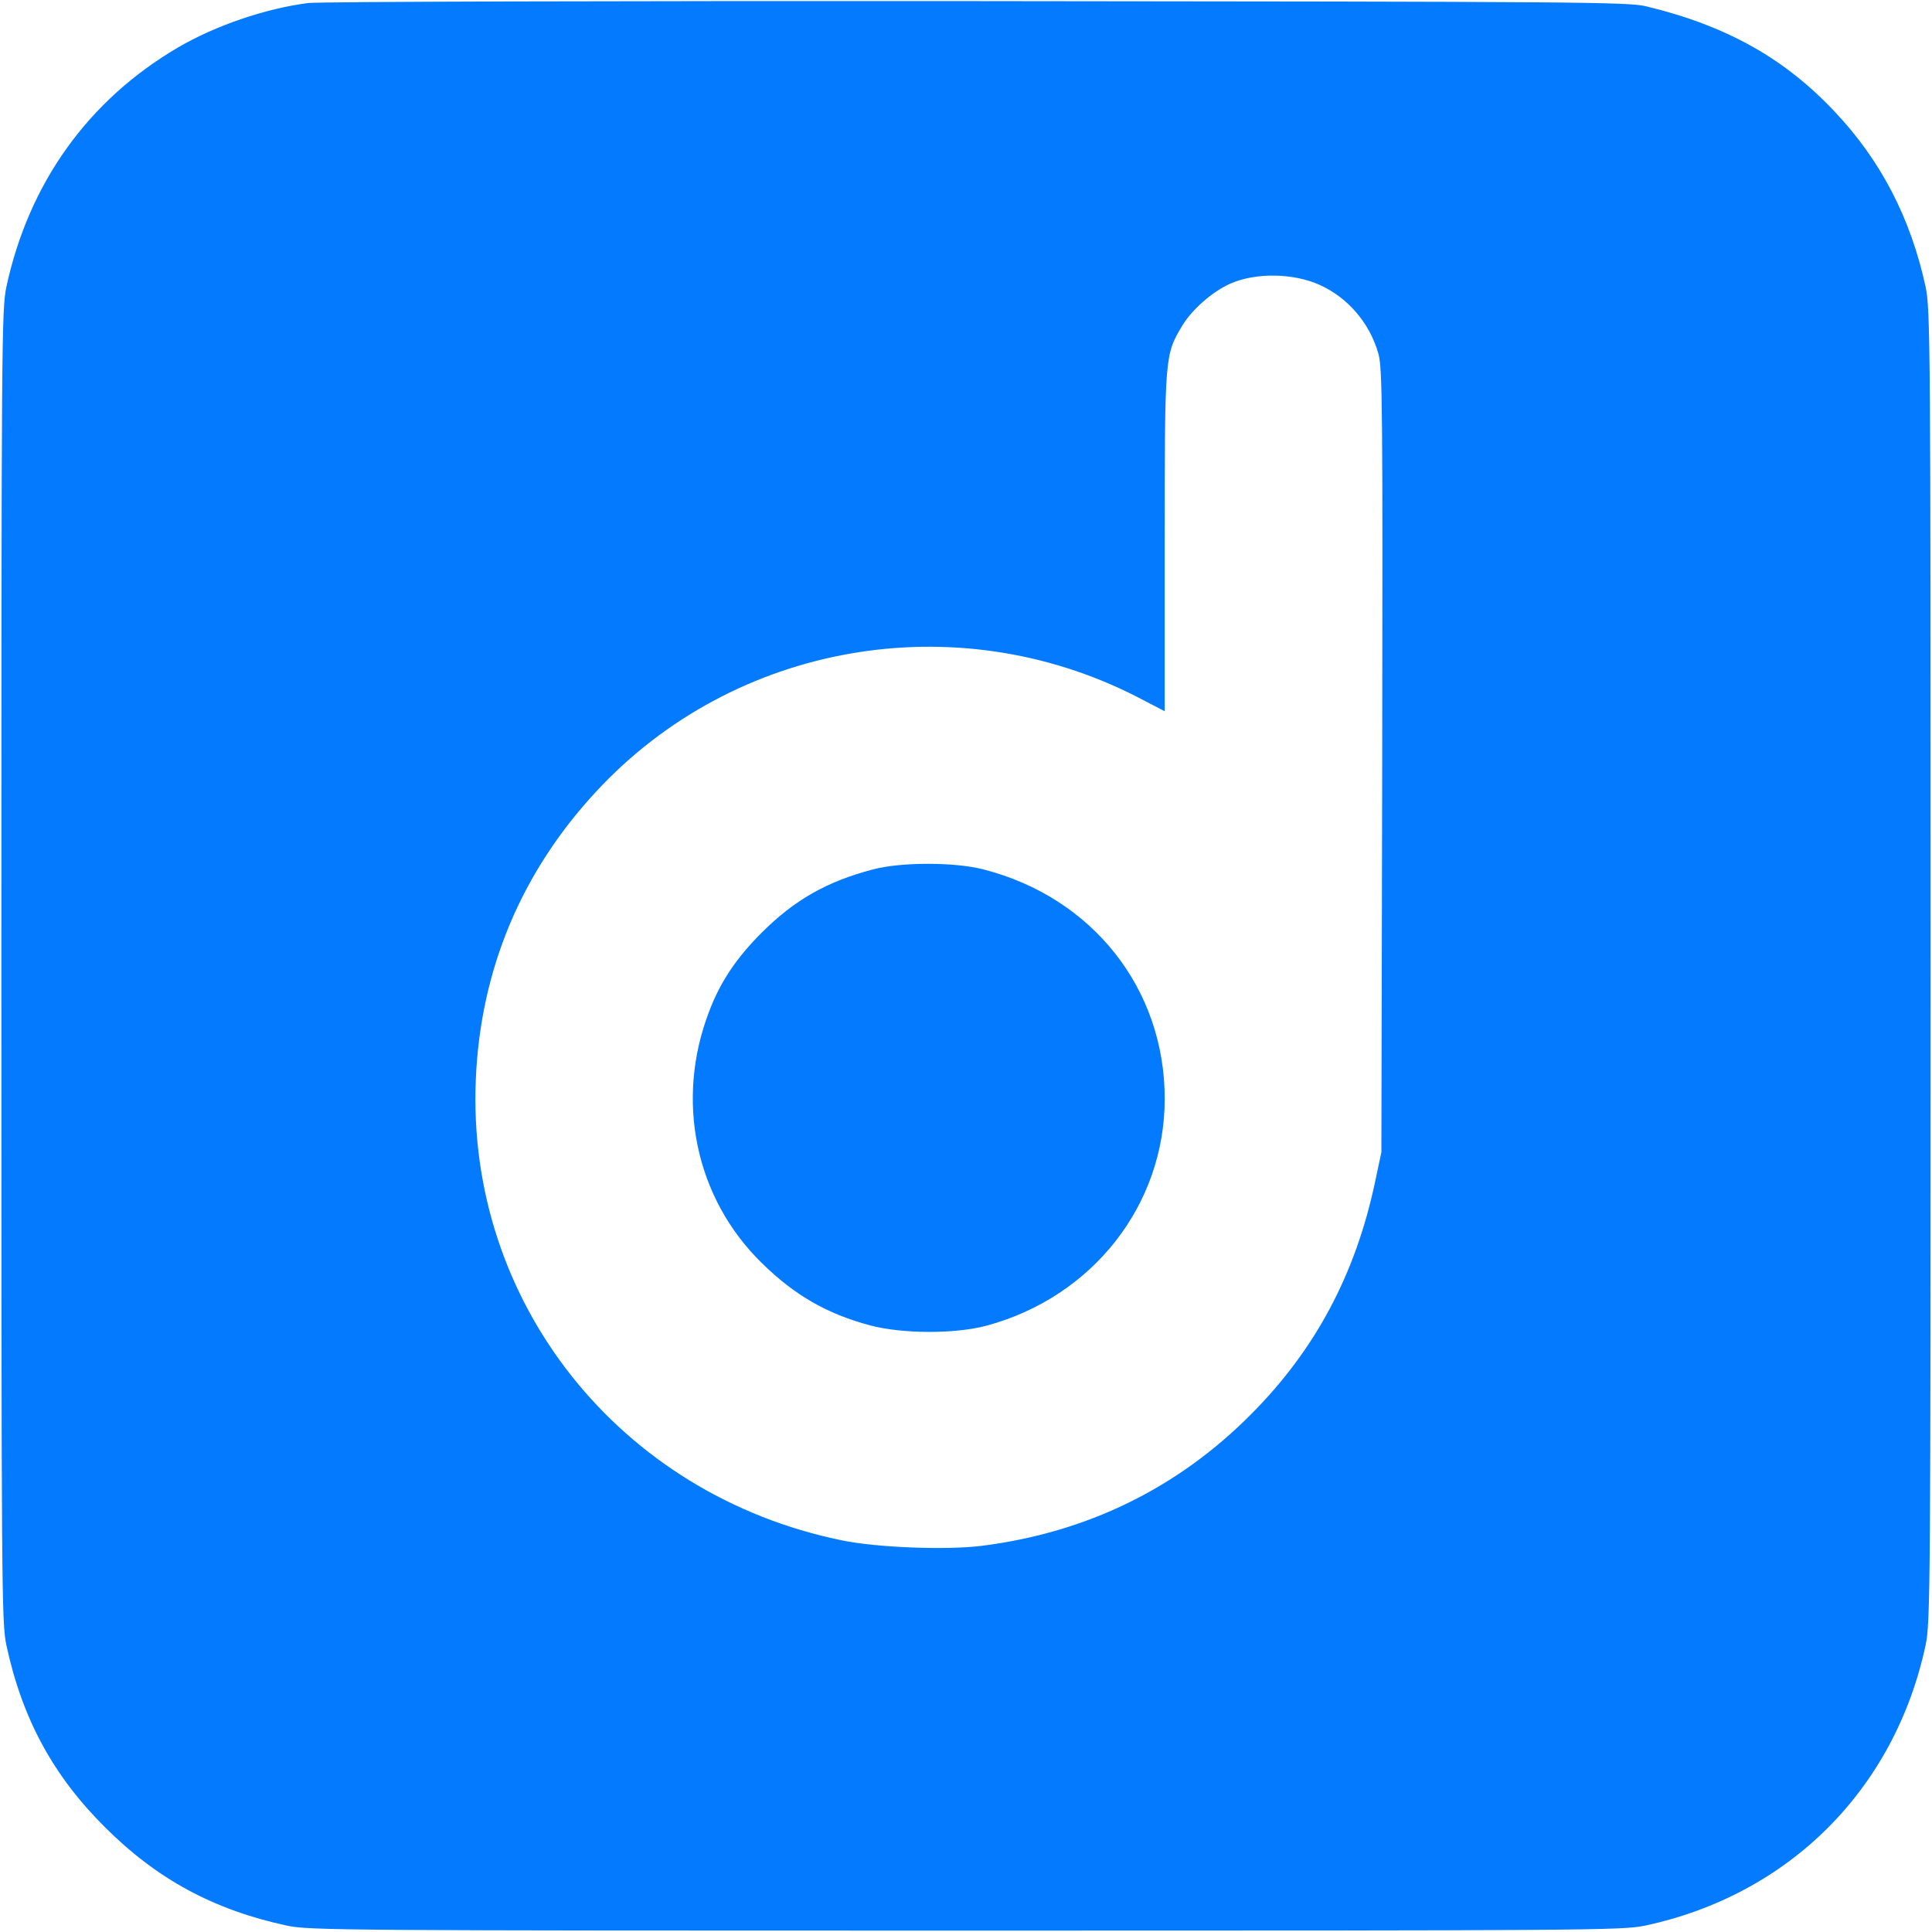
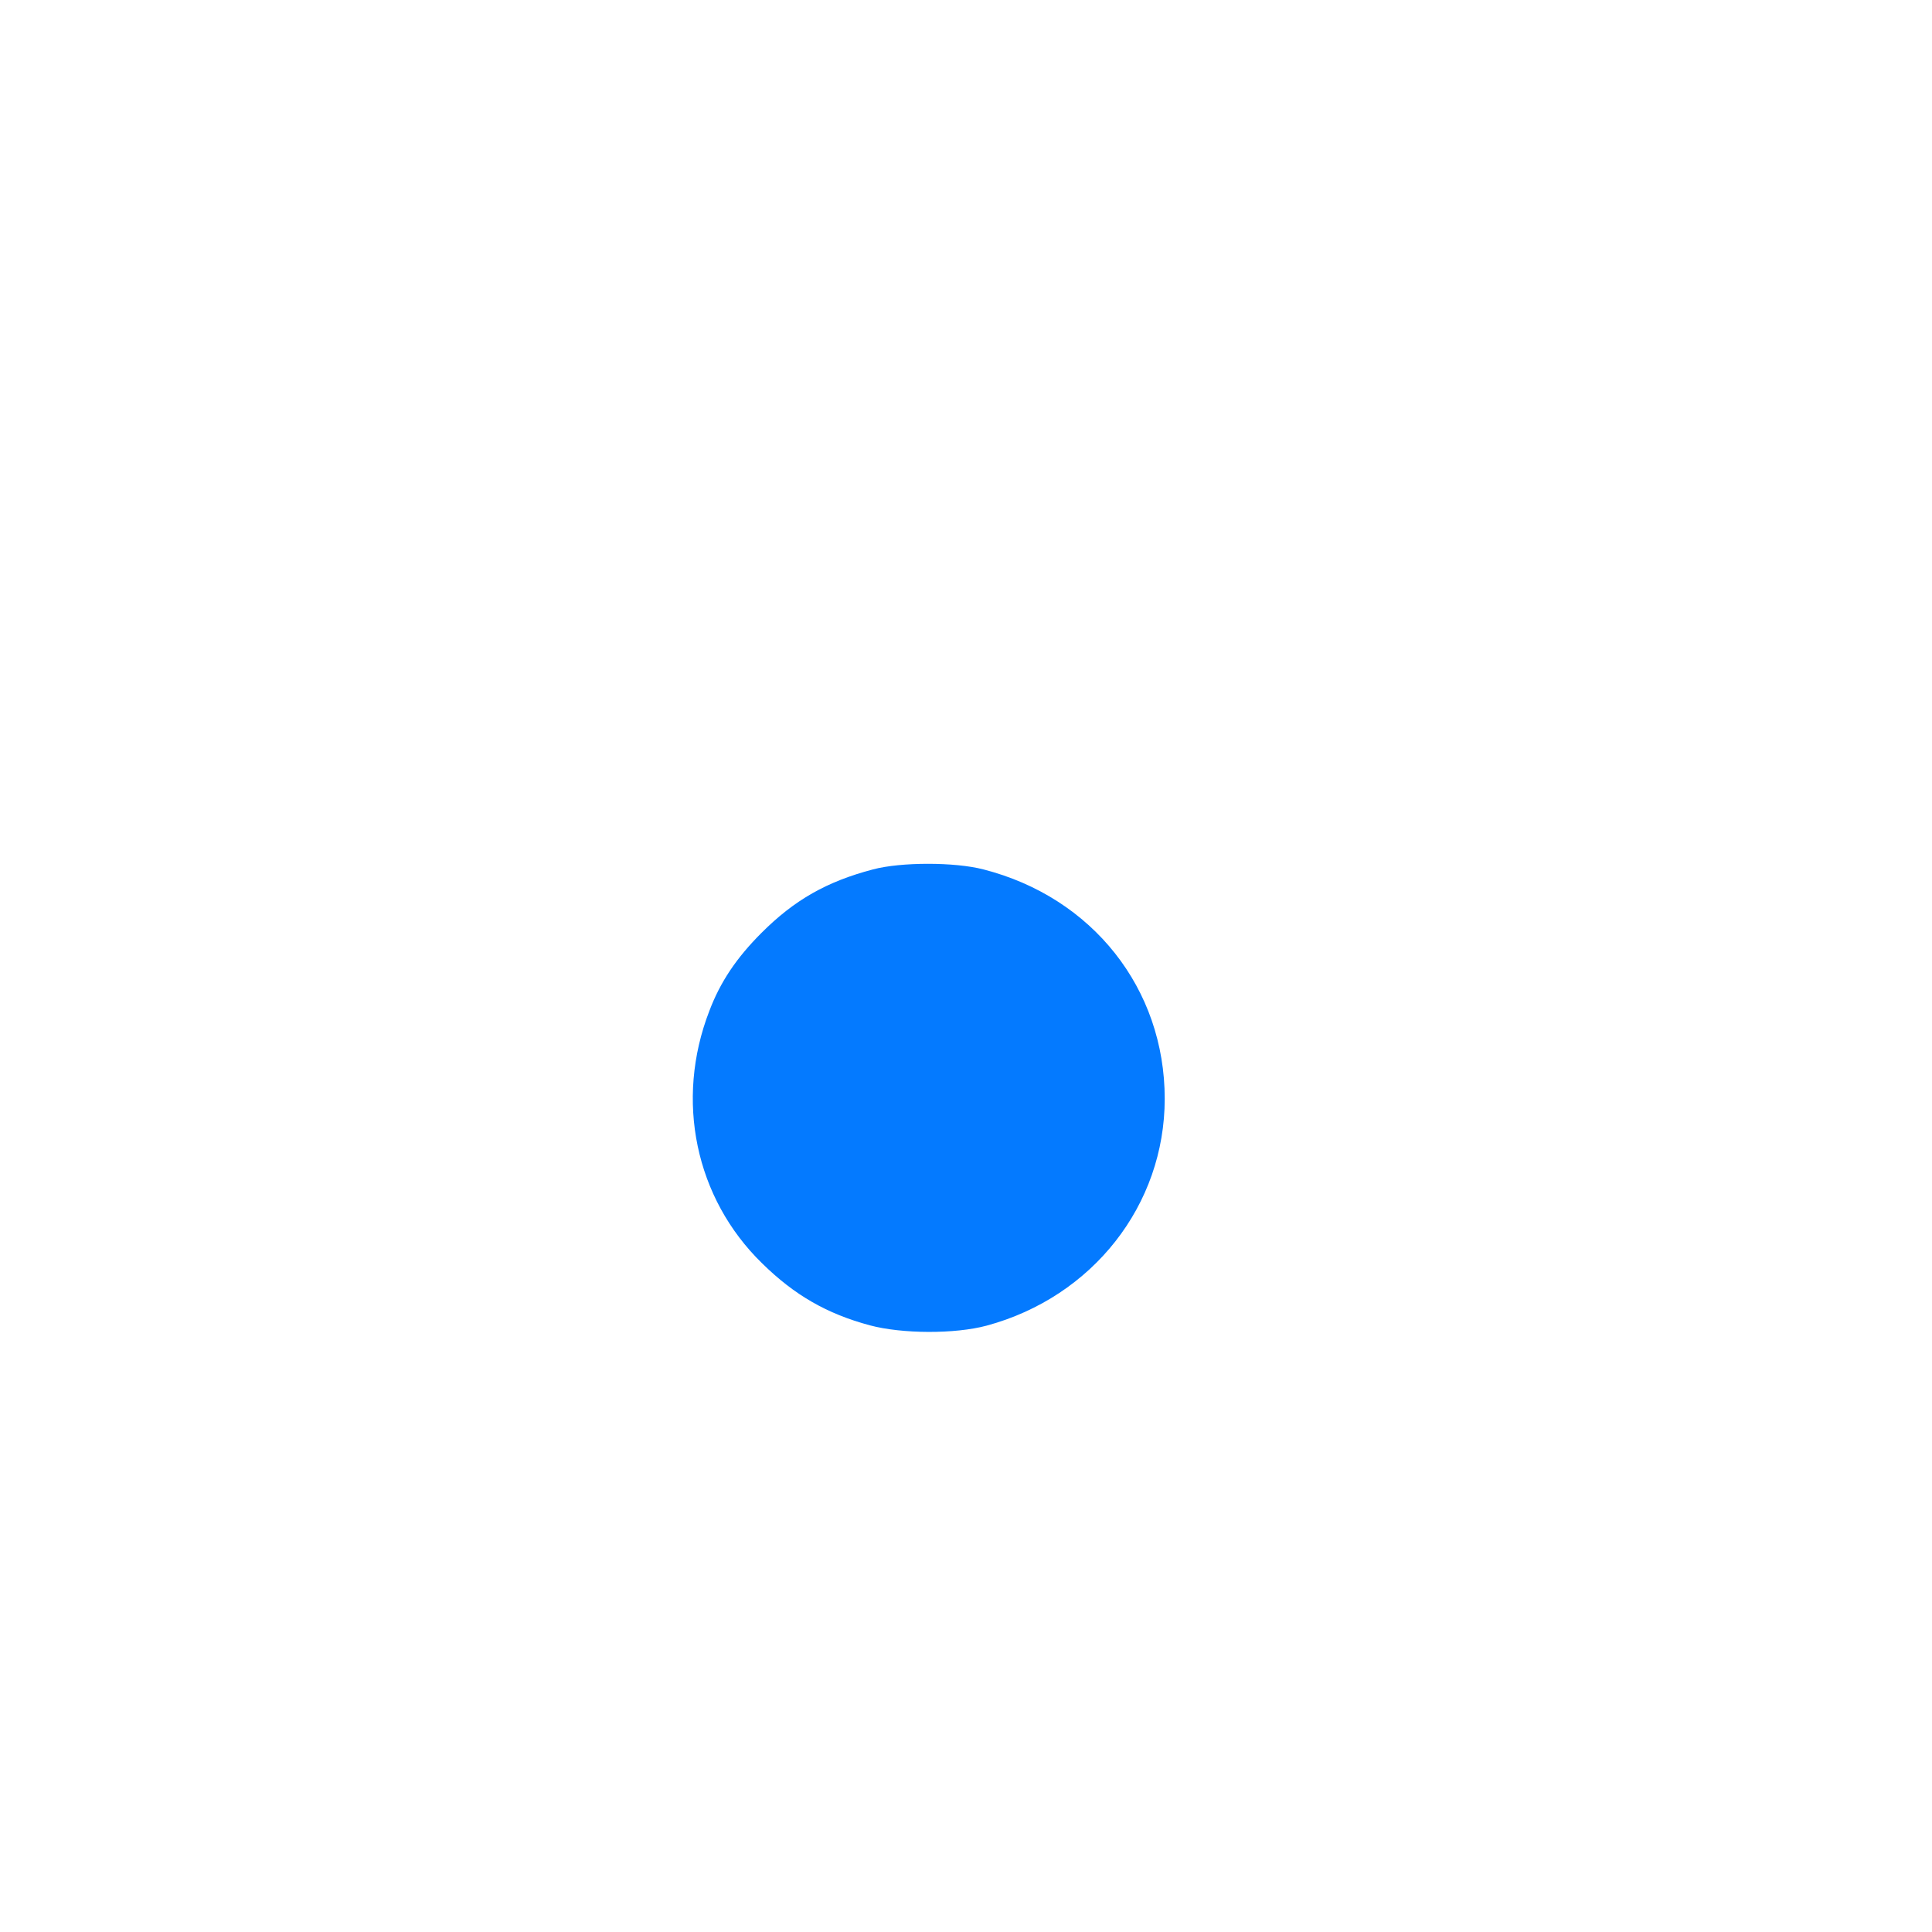
<svg xmlns="http://www.w3.org/2000/svg" version="1.0" width="700pt" height="700pt" viewBox="0 0 700 700" preserveAspectRatio="xMidYMid meet">
  <g transform="translate(0,700) scale(0.1,-0.1)" fill="#047AFF" stroke="none">
-     <path d="M1116 6989 c-155 -20 -336 -82 -471 -161 -326 -191 -541 -492 -622 -868 -17 -81 -18 -201 -18 -2460 0 -2259 1 -2379 18 -2460 57 -266 169 -473 357 -660 189 -189 395 -300 660 -357 81 -17 201 -18 2460 -18 2259 0 2379 1 2460 18 523 112 905 494 1017 1017 17 81 18 201 18 2460 0 2259 -1 2379 -18 2460 -54 250 -163 460 -331 637 -182 193 -392 310 -681 380 -65 16 -241 17 -2425 19 -1330 1 -2385 -2 -2424 -7z m3667 -1022 c101 -46 180 -138 211 -248 15 -50 16 -196 14 -1475 l-3 -1419 -23 -108 c-71 -335 -217 -608 -449 -841 -267 -269 -596 -429 -977 -477 -130 -16 -380 -6 -506 20 -806 165 -1361 864 -1326 1671 17 397 165 750 436 1042 499 539 1301 679 1958 344 l102 -53 0 611 c0 675 0 680 63 785 35 59 109 124 174 153 92 41 230 39 326 -5z" />
    <path d="M3163 3850 c-167 -44 -284 -110 -404 -230 -90 -90 -149 -177 -189 -283 -125 -323 -51 -678 191 -914 118 -116 235 -183 391 -225 116 -31 308 -32 423 -1 384 104 645 437 645 822 0 399 -262 730 -657 831 -104 27 -298 27 -400 0z" />
  </g>
</svg>